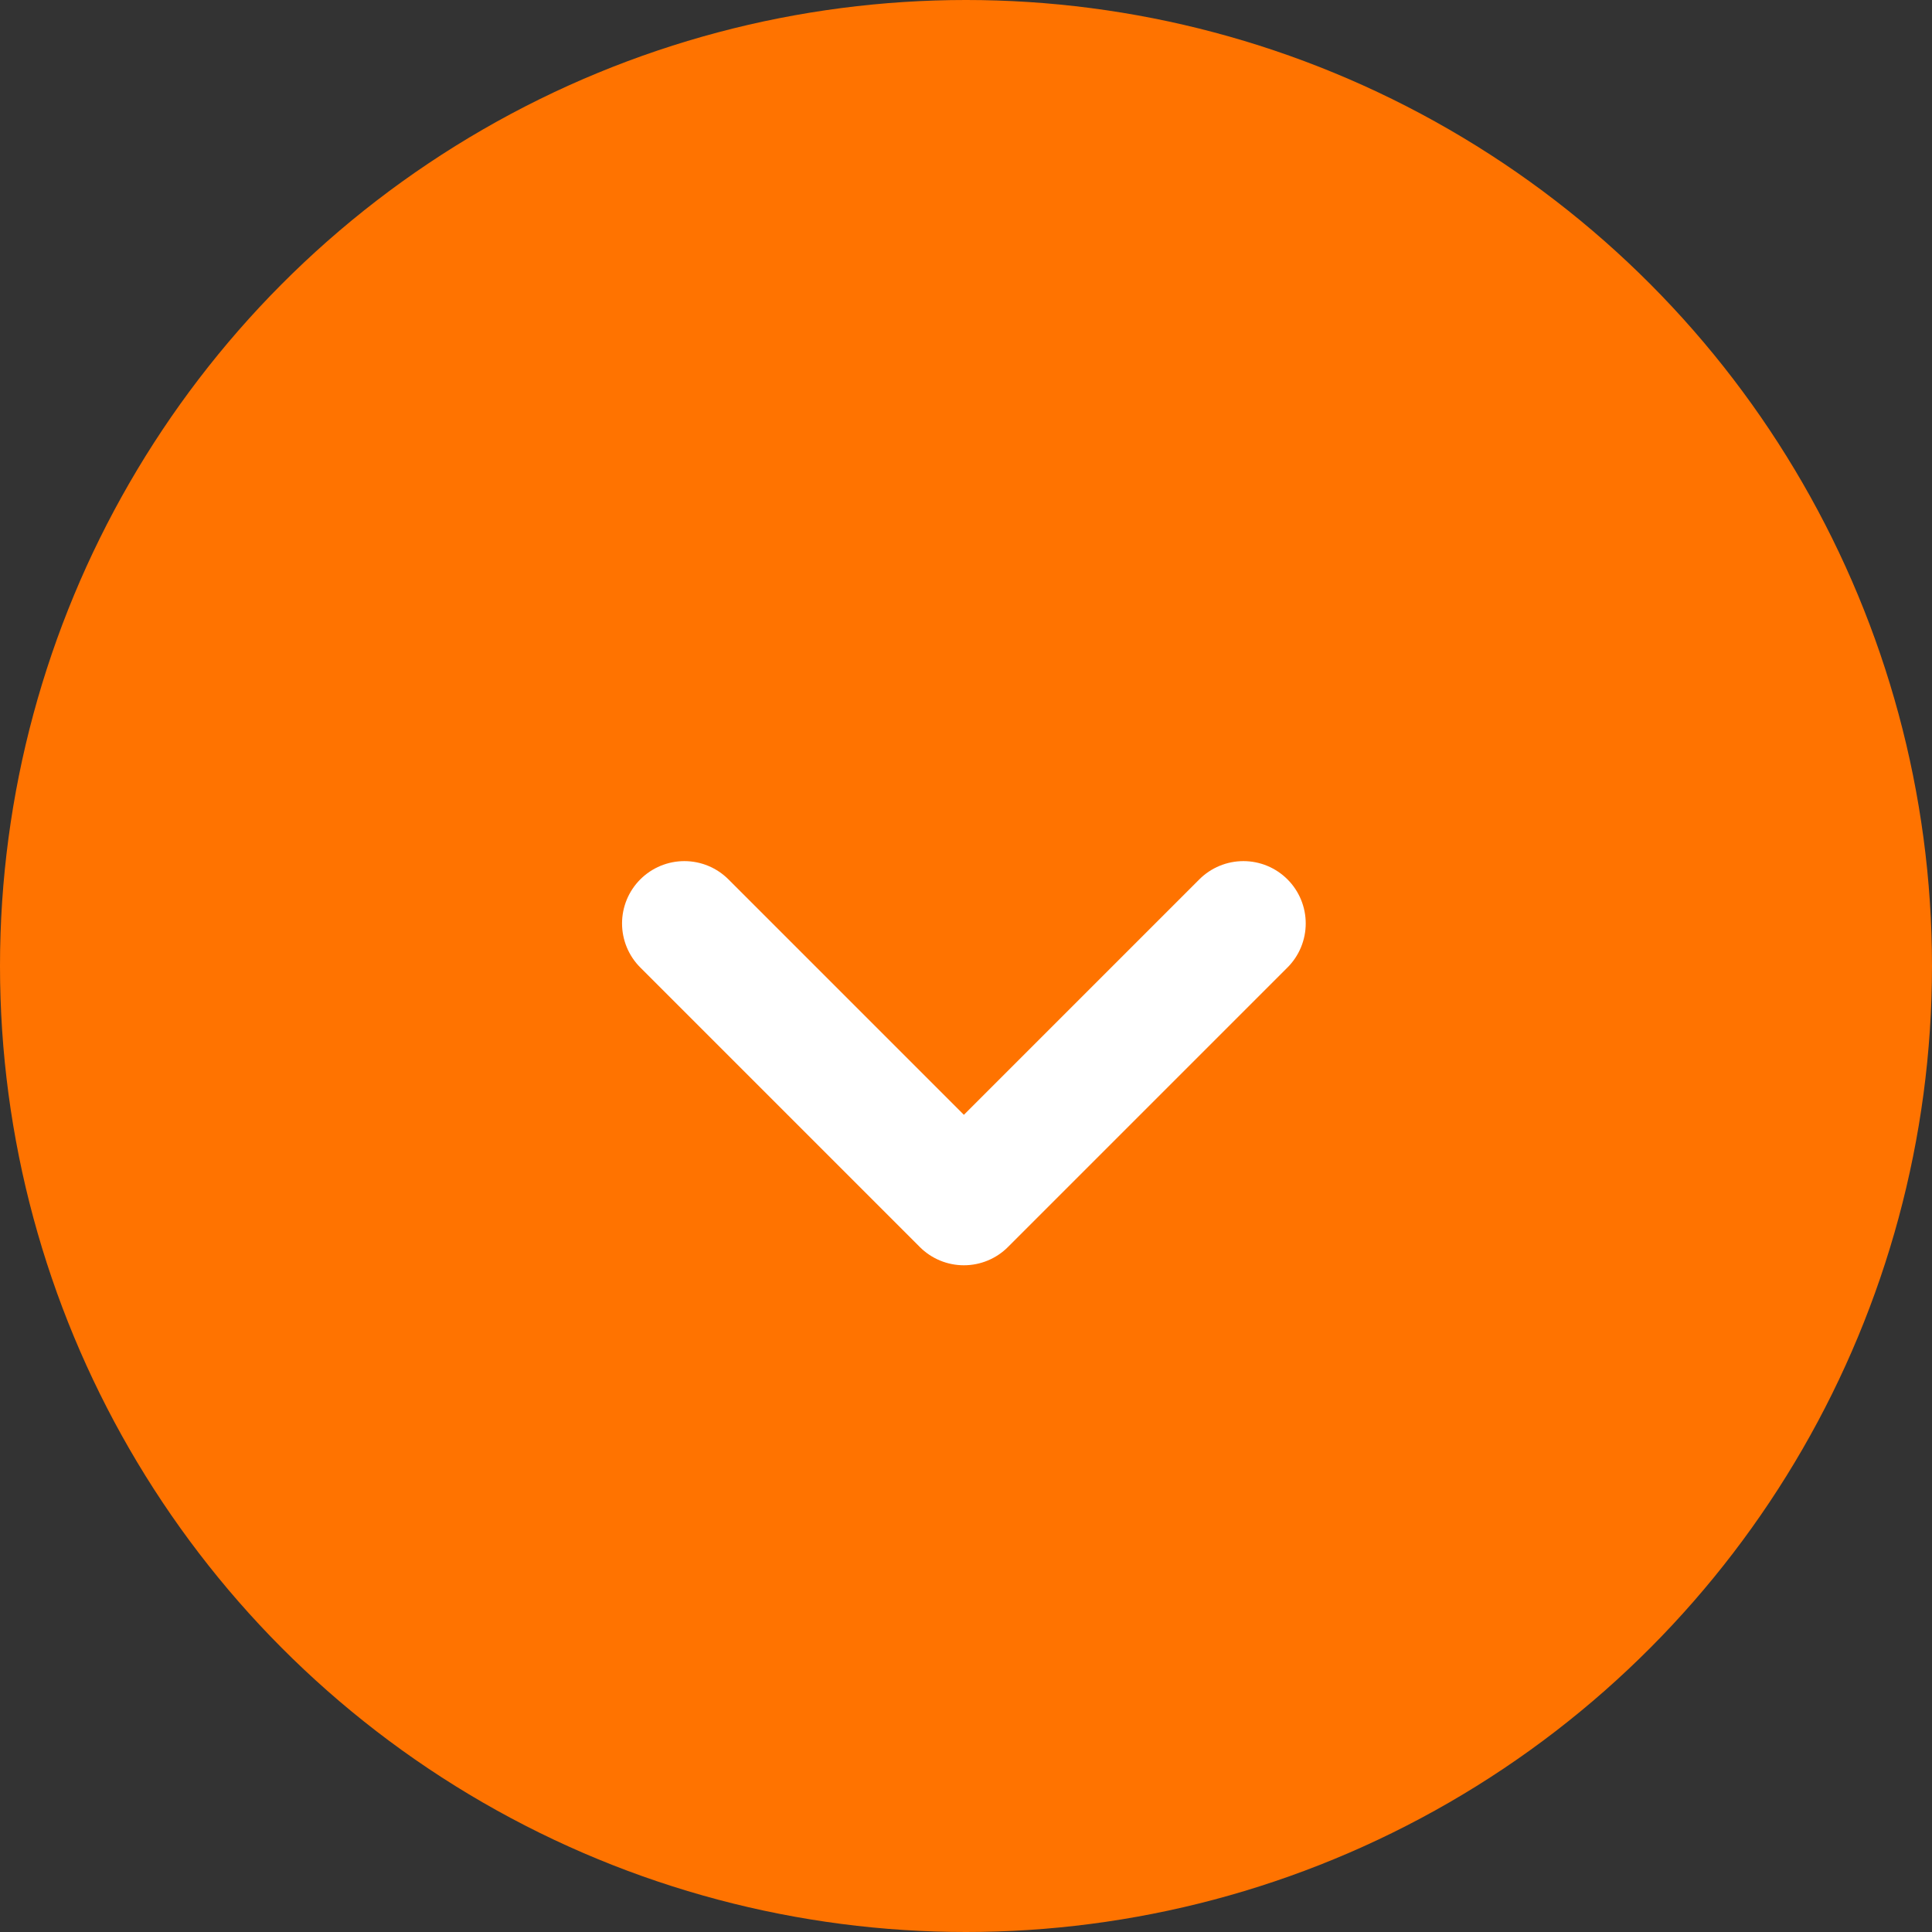
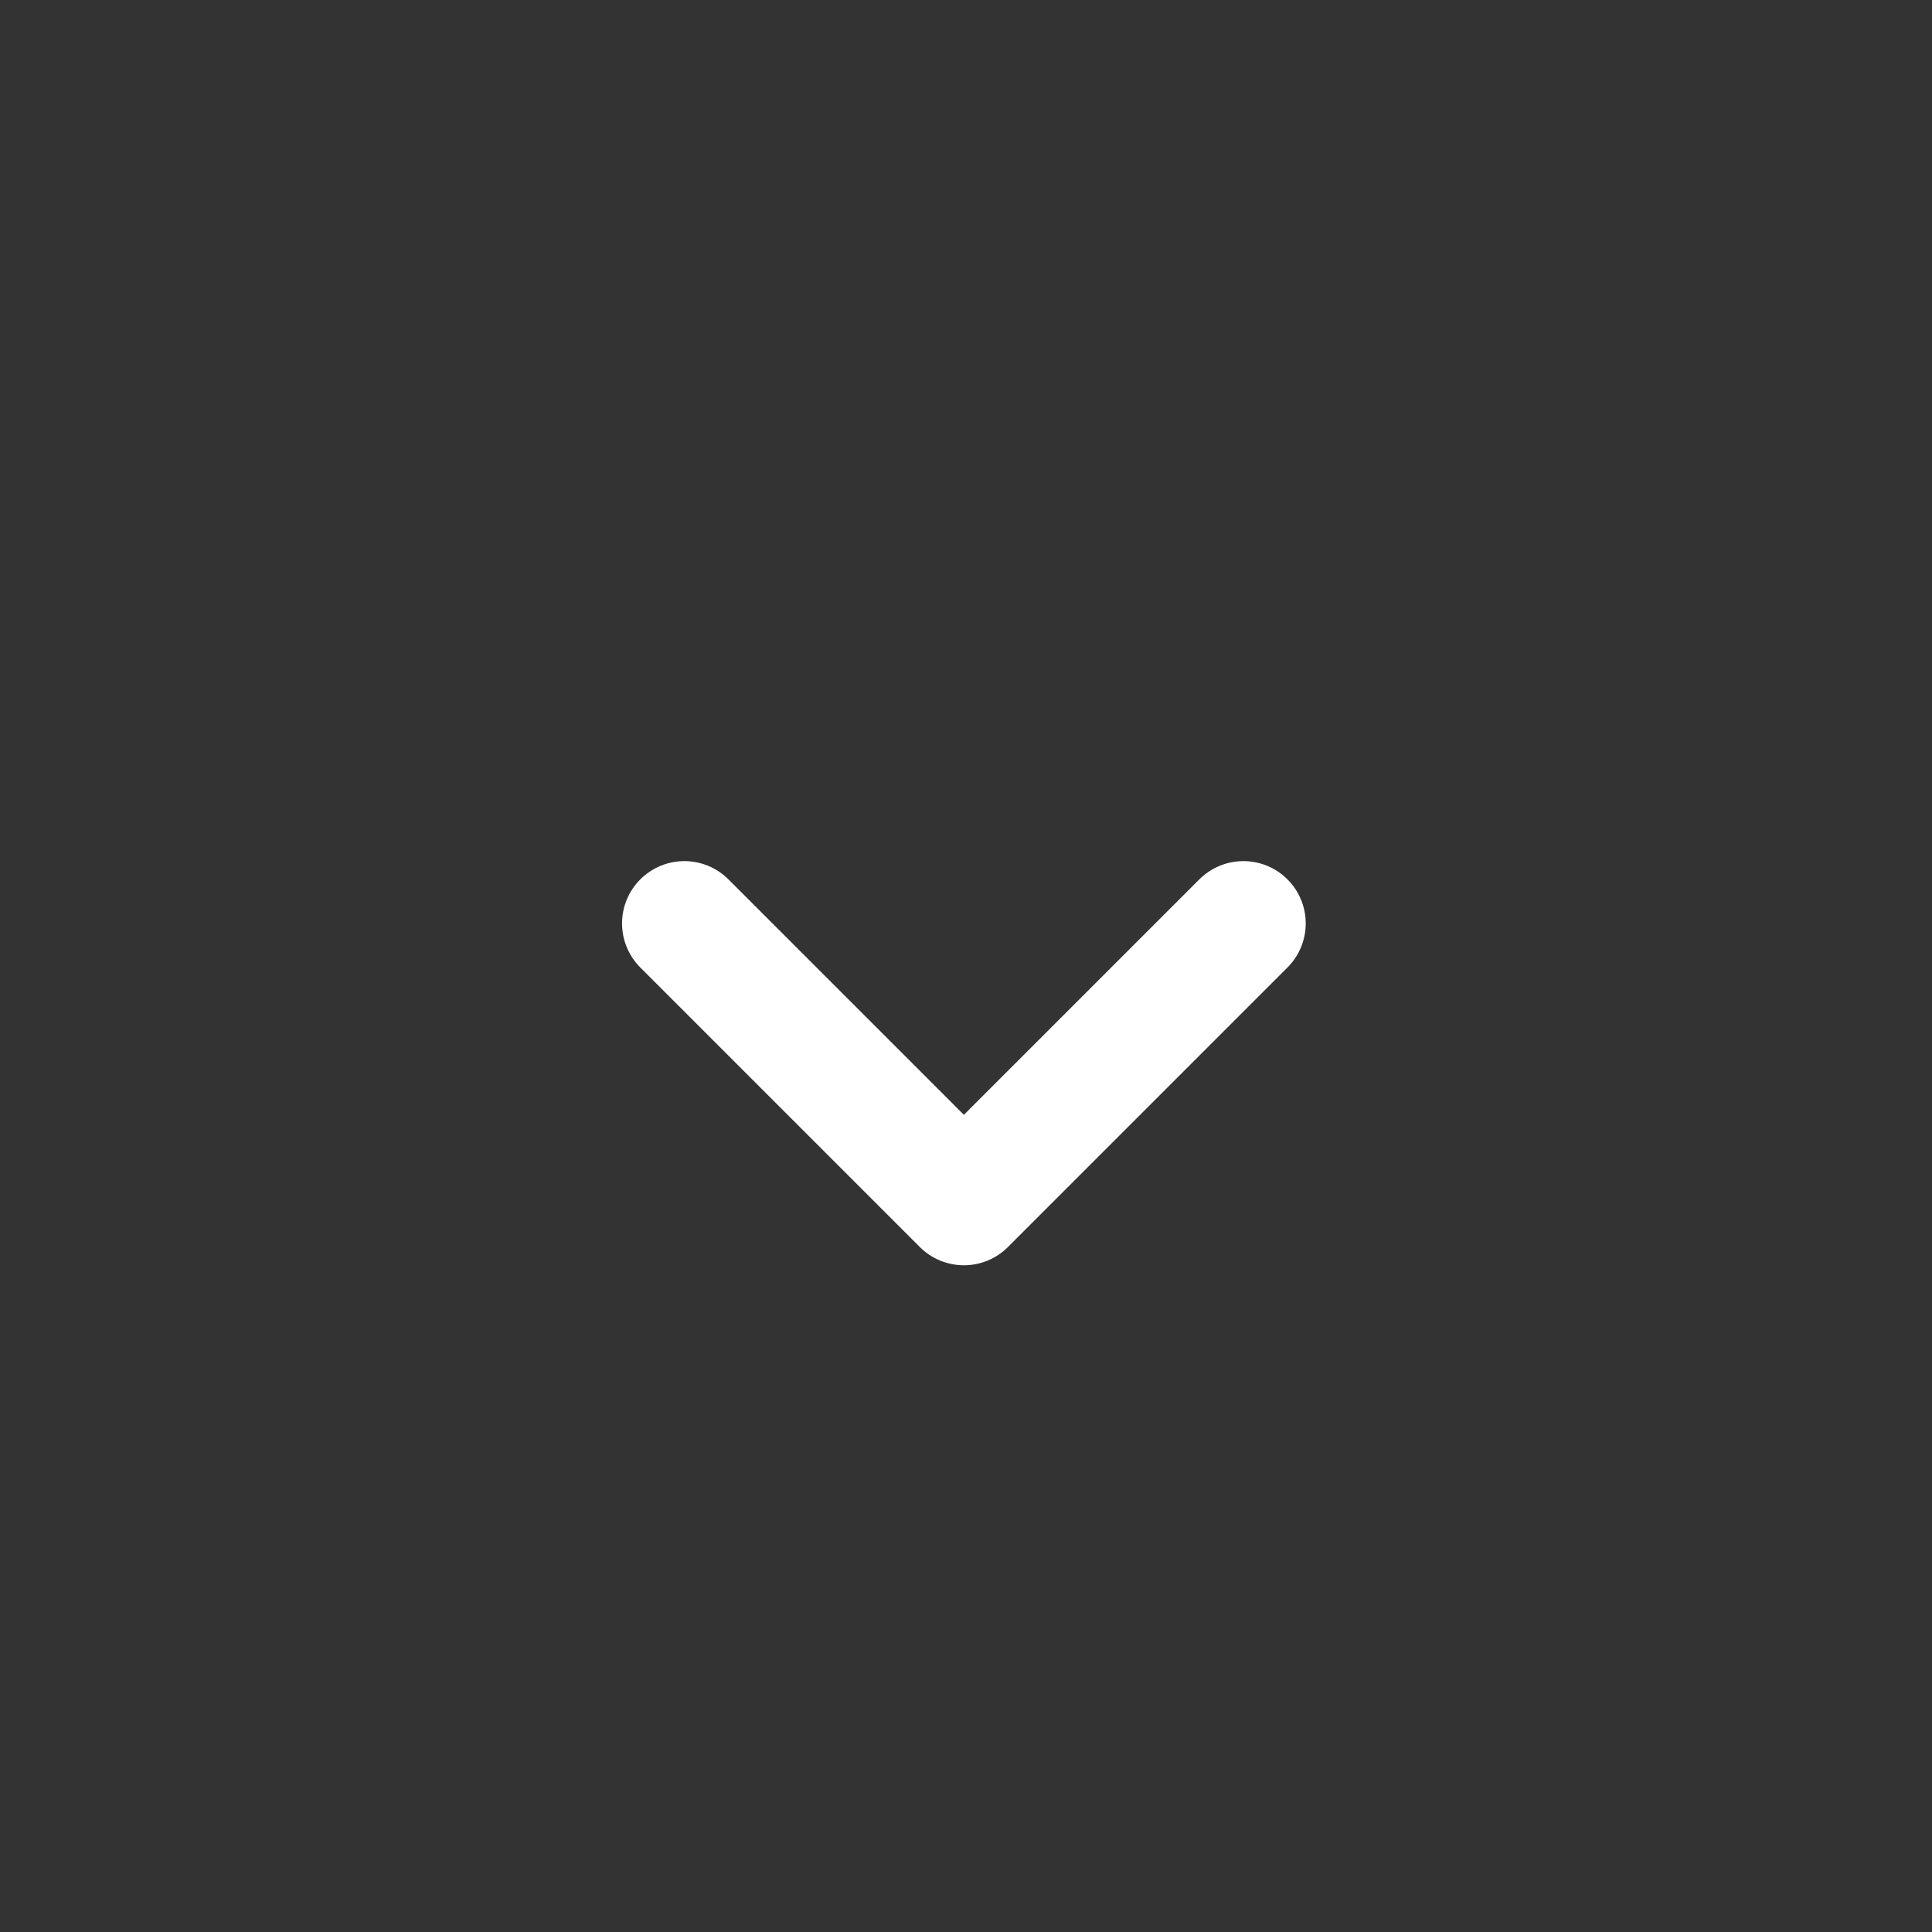
<svg xmlns="http://www.w3.org/2000/svg" id="Componente_1_73" data-name="Componente 1 – 73" width="31" height="31" viewBox="0 0 31 31">
  <rect x="0" y="0" width="31" height="31" fill="#333333" stroke="none" />
-   <circle id="Elipse_4" data-name="Elipse 4" cx="15.5" cy="15.5" r="15.5" fill="#ff7300" />
  <path id="Caminho_84" data-name="Caminho 84" d="M1543.107,2444.275l4.485,4.485,4.485-4.485" transform="translate(-1532.126 -2429.458)" fill="none" stroke="#fff" stroke-linecap="round" stroke-linejoin="round" stroke-width="2" />
</svg>